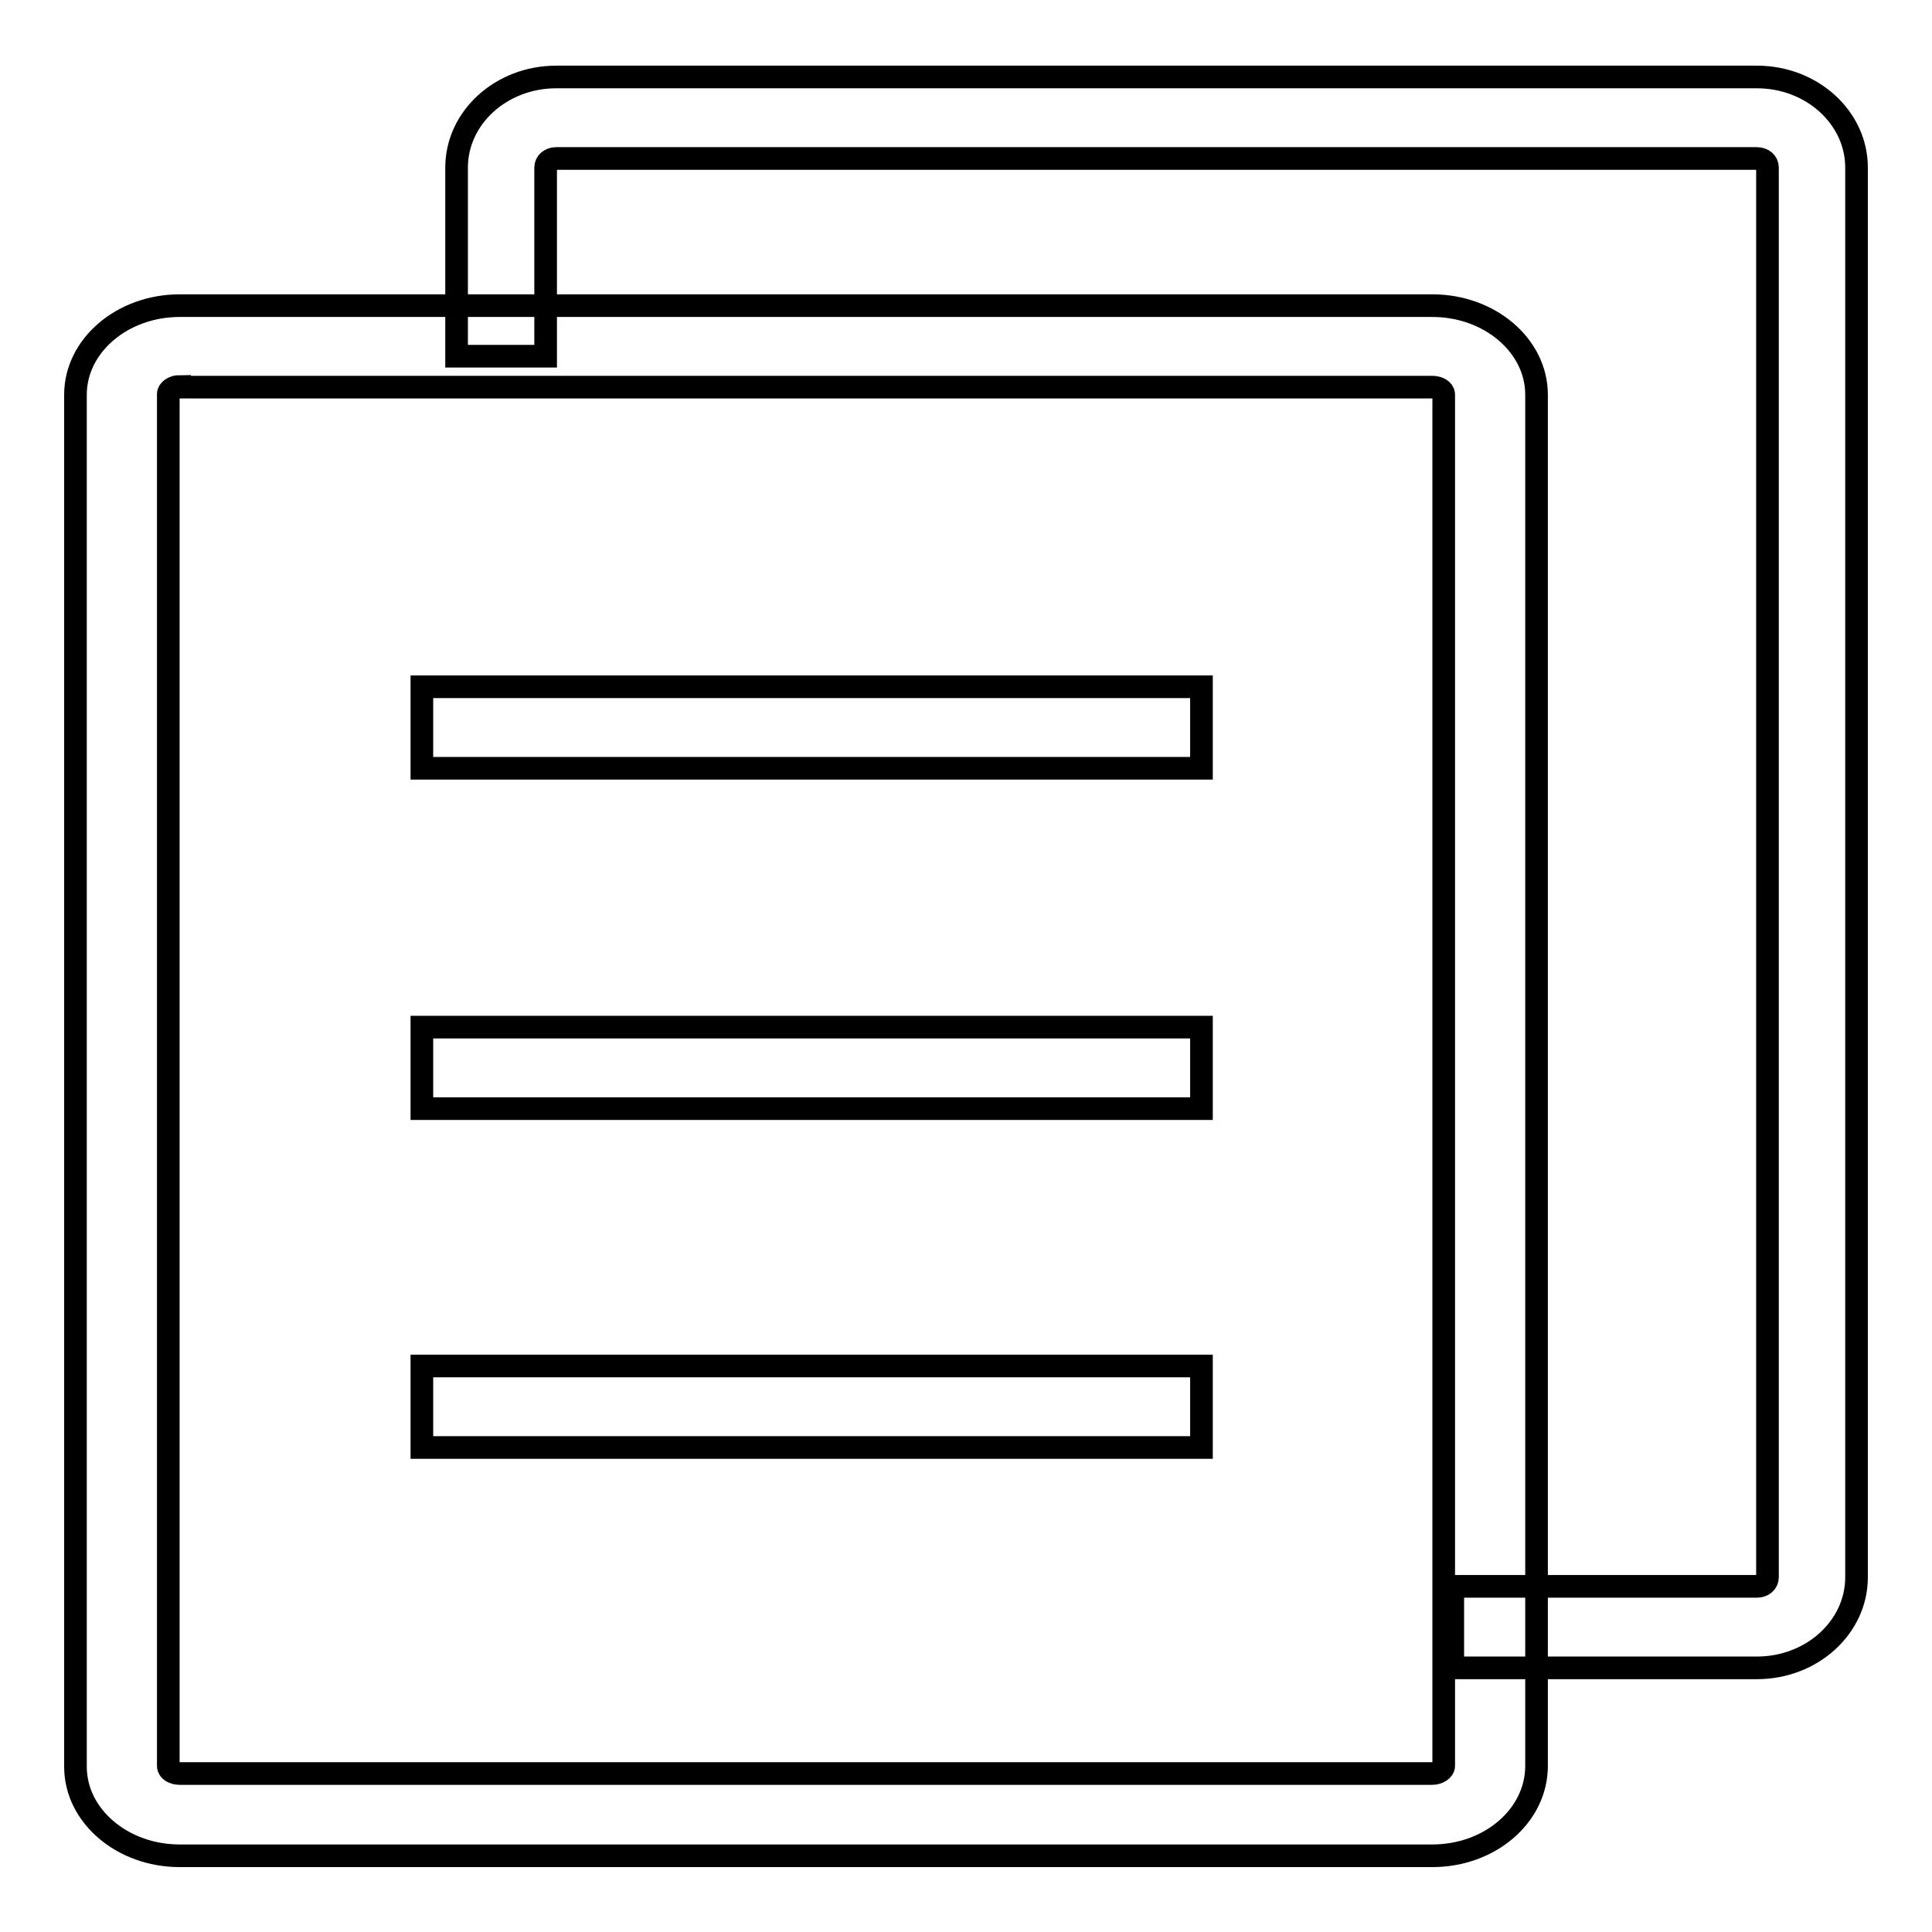
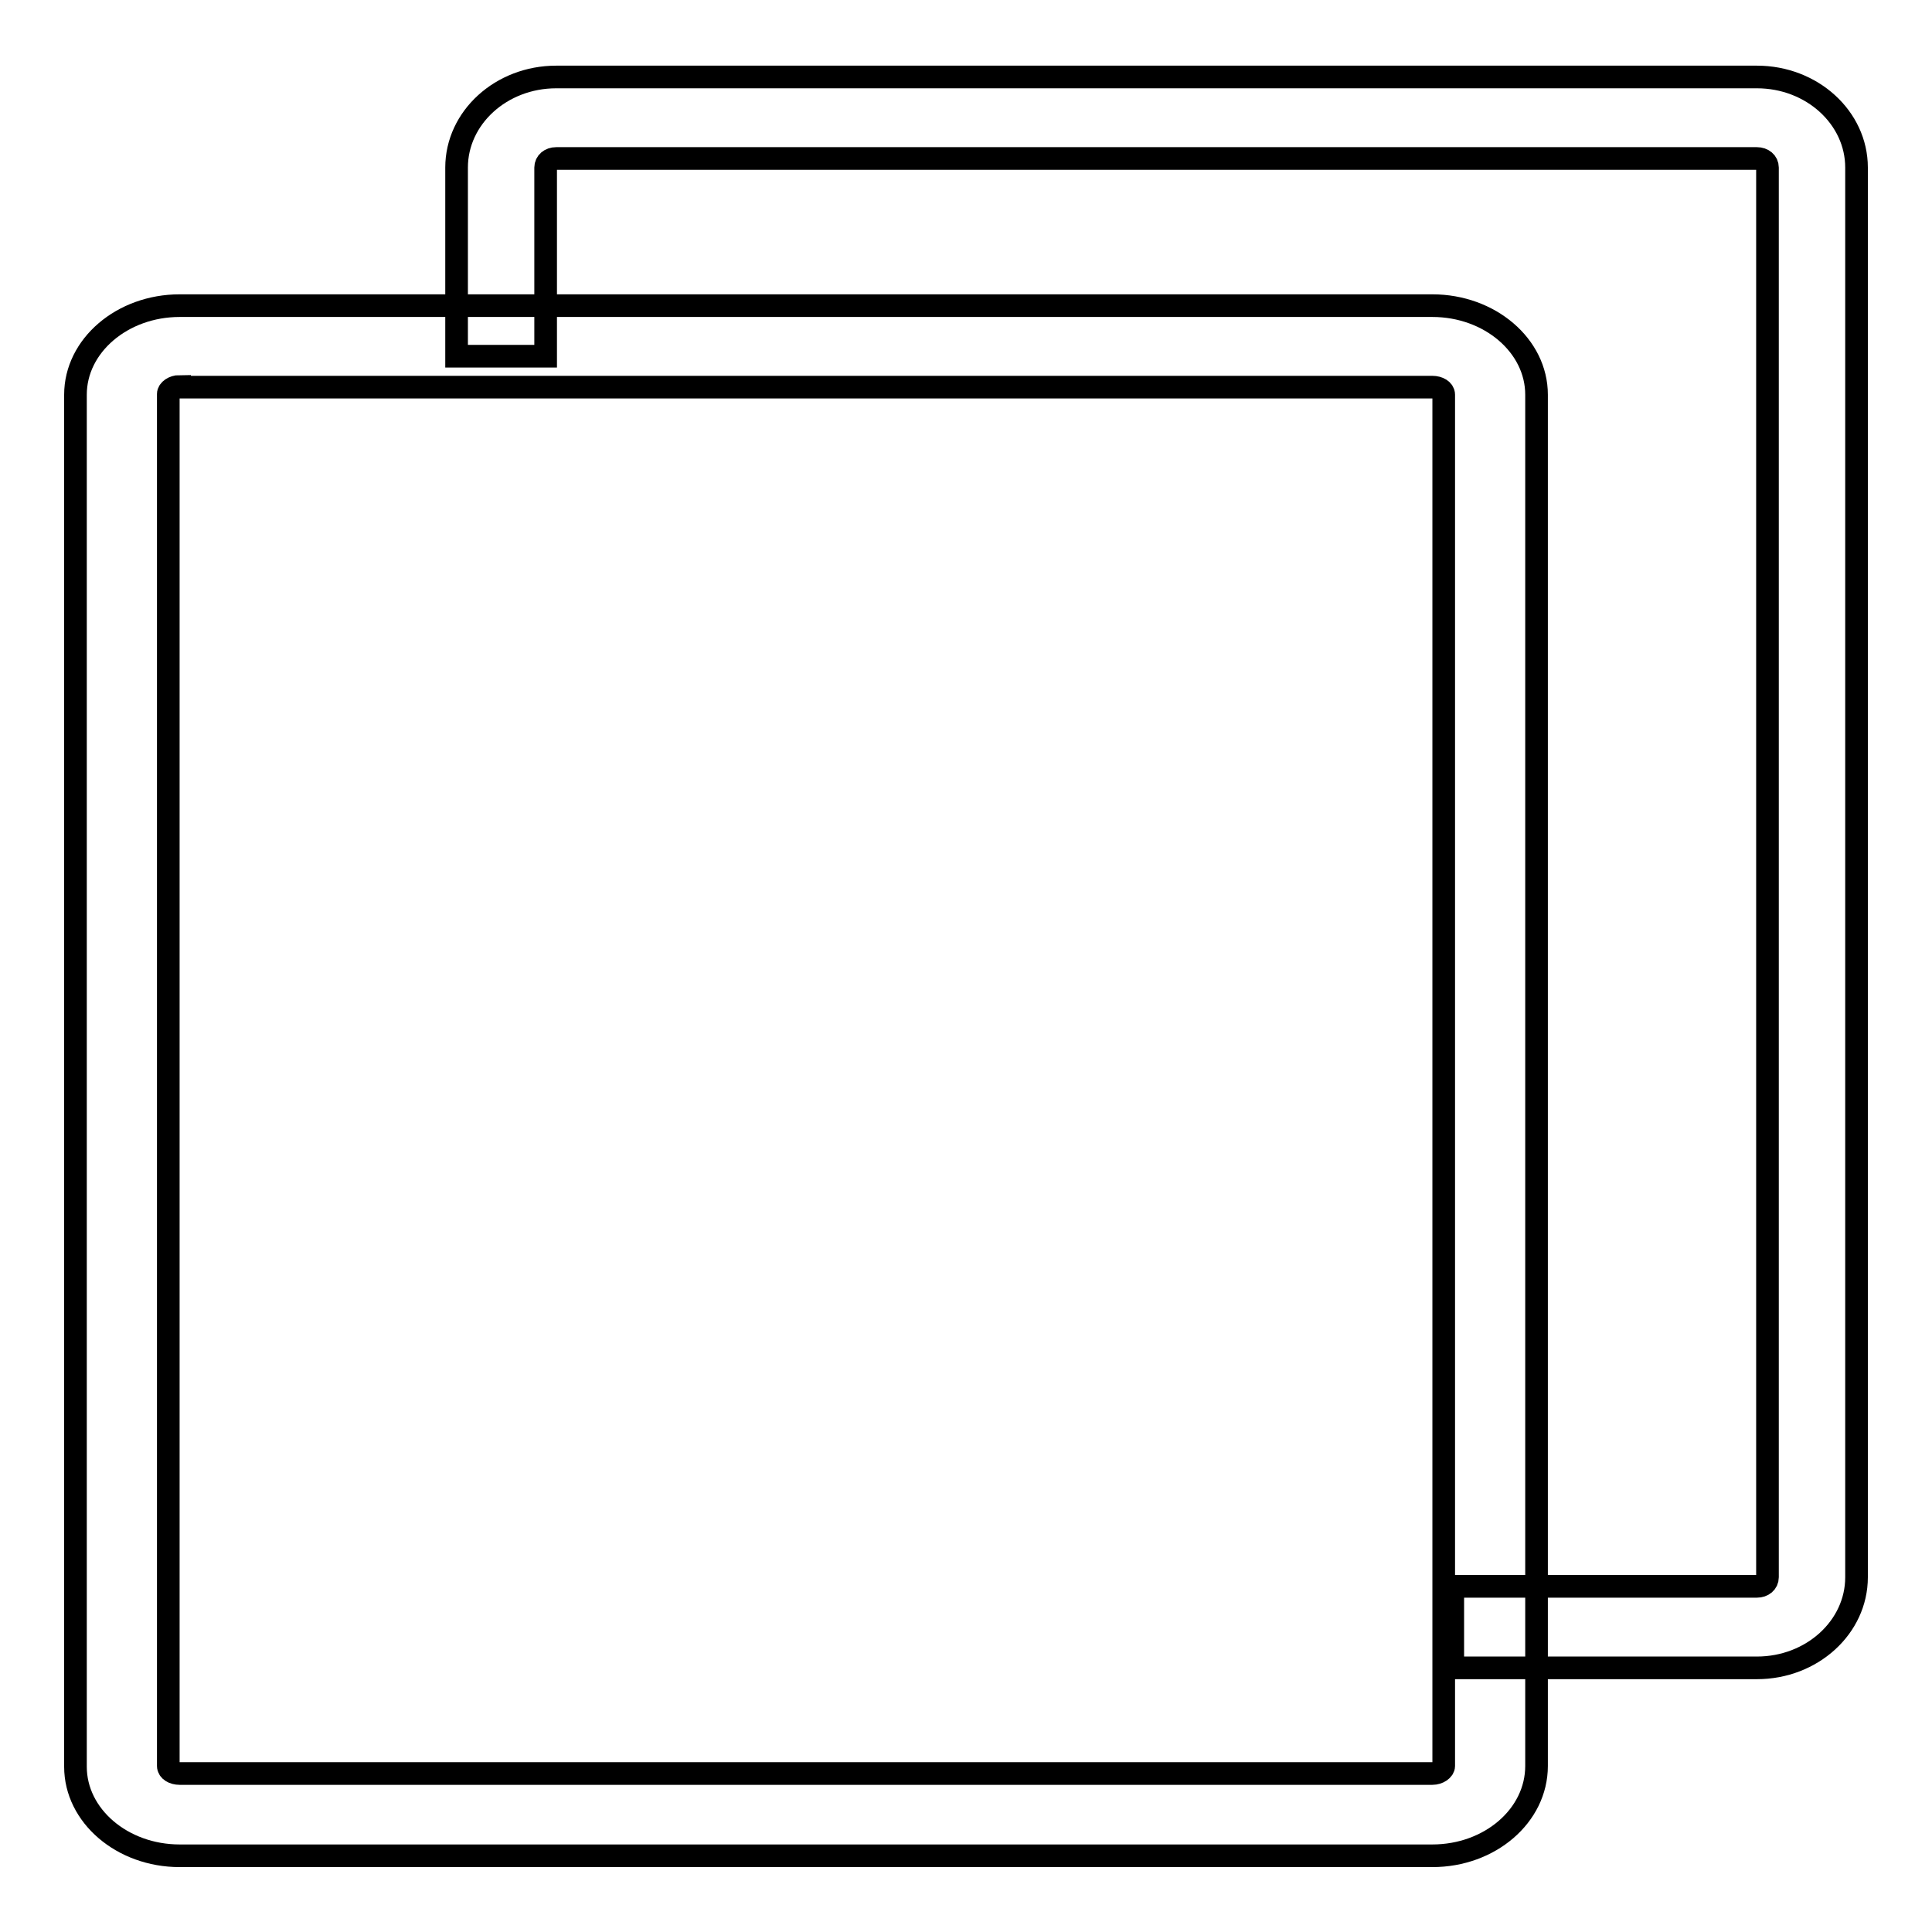
<svg xmlns="http://www.w3.org/2000/svg" version="1.1" x="0px" y="0px" viewBox="0 0 256 256" enable-background="new 0 0 256 256" xml:space="preserve">
  <g>
    <g>
      <path stroke-width="3" fill-opacity="0" stroke="#000000" d="M189.8,245.9h-166c-7.6,0-13.8-5.3-13.8-11.8V52.3c0-6.5,6.2-11.8,13.8-11.8h166c7.6,0,13.8,5.3,13.8,11.8V234C203.6,240.6,197.4,245.9,189.8,245.9z M23.8,51.2c-0.8,0-1.5,0.5-1.5,1V234c0,0.6,0.7,1,1.5,1h166c0.8,0,1.5-0.5,1.5-1V52.3c0-0.6-0.7-1-1.5-1H23.8z" />
      <path stroke-width="3" fill-opacity="0" stroke="#000000" d="M232.8,221h-40.3v-10.8h40.3c0.8,0,1.4-0.5,1.4-1.2V22.2c0-0.7-0.6-1.2-1.4-1.2H73.7c-0.8,0-1.4,0.5-1.4,1.2v25H60.5v-25c0-6.6,5.9-12,13.2-12h159.1c7.3,0,13.2,5.4,13.2,12V209C246,215.6,240.1,221,232.8,221z" />
-       <path stroke-width="3" fill-opacity="0" stroke="#000000" d="M55.9,91h103.3v10.8H55.9V91L55.9,91z" />
-       <path stroke-width="3" fill-opacity="0" stroke="#000000" d="M55.9,136.1h103.3v10.8H55.9V136.1L55.9,136.1z" />
-       <path stroke-width="3" fill-opacity="0" stroke="#000000" d="M55.9,181h103.3v10.8H55.9V181L55.9,181z" />
    </g>
  </g>
</svg>